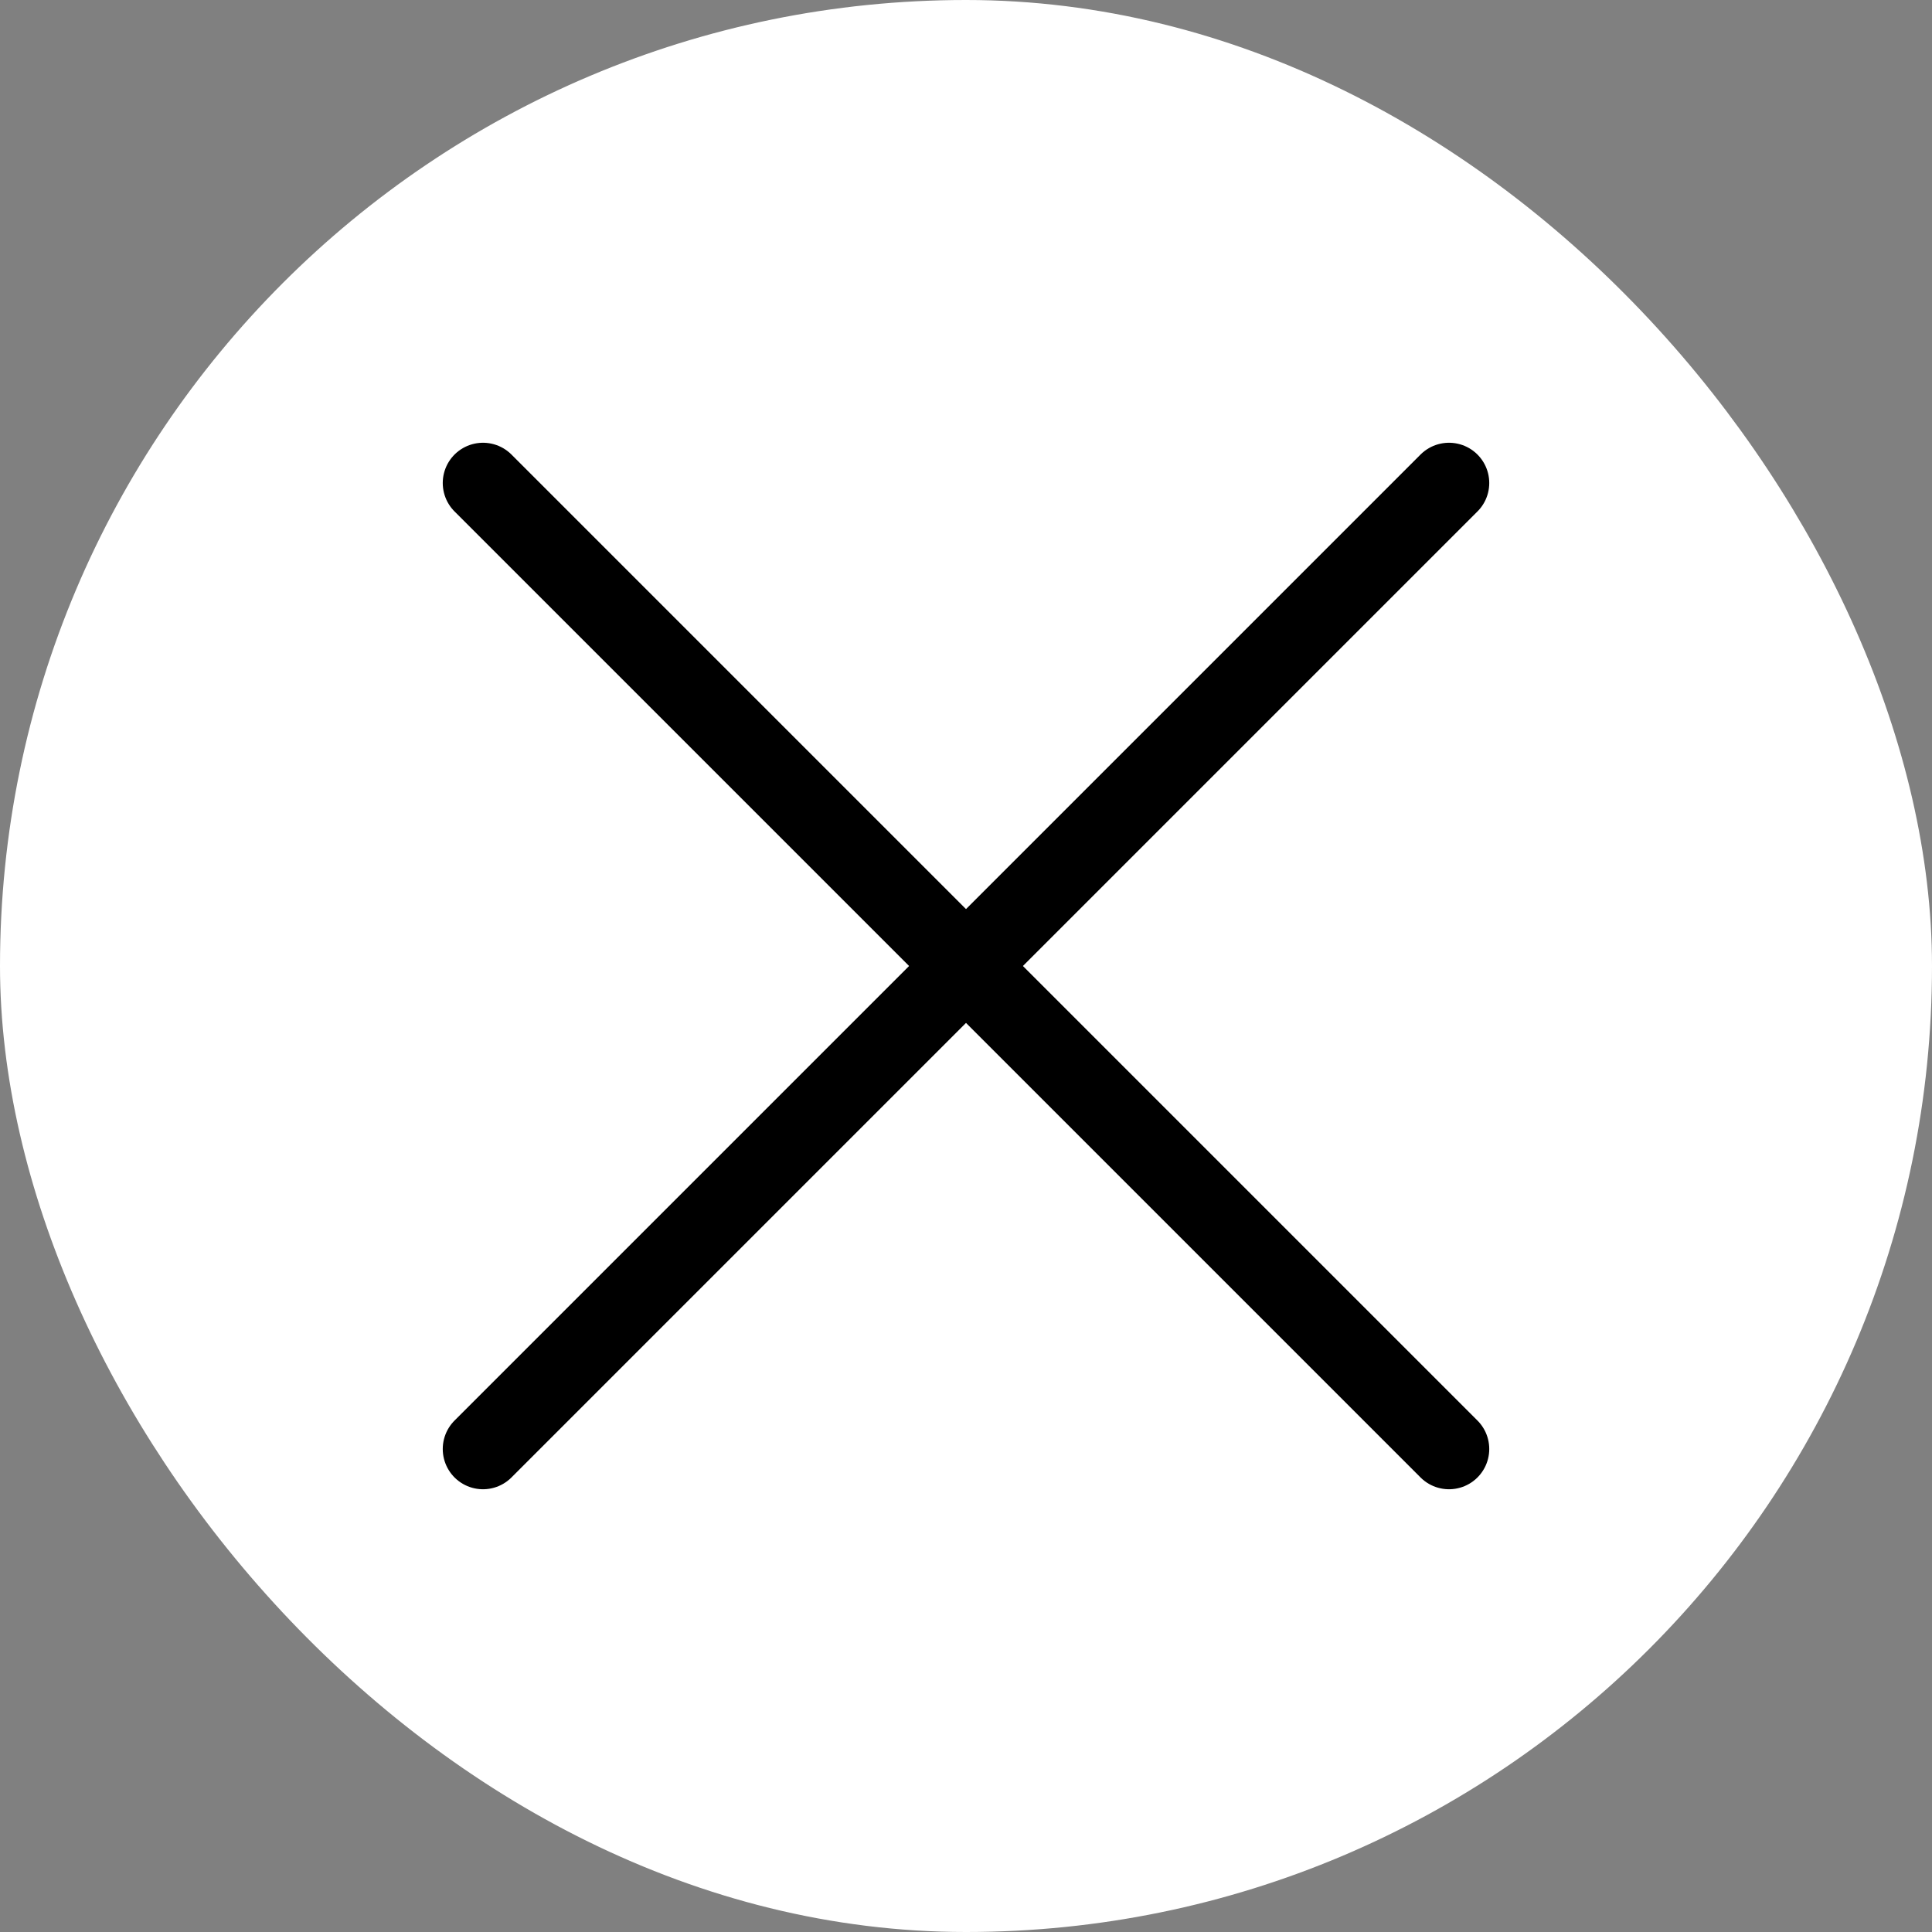
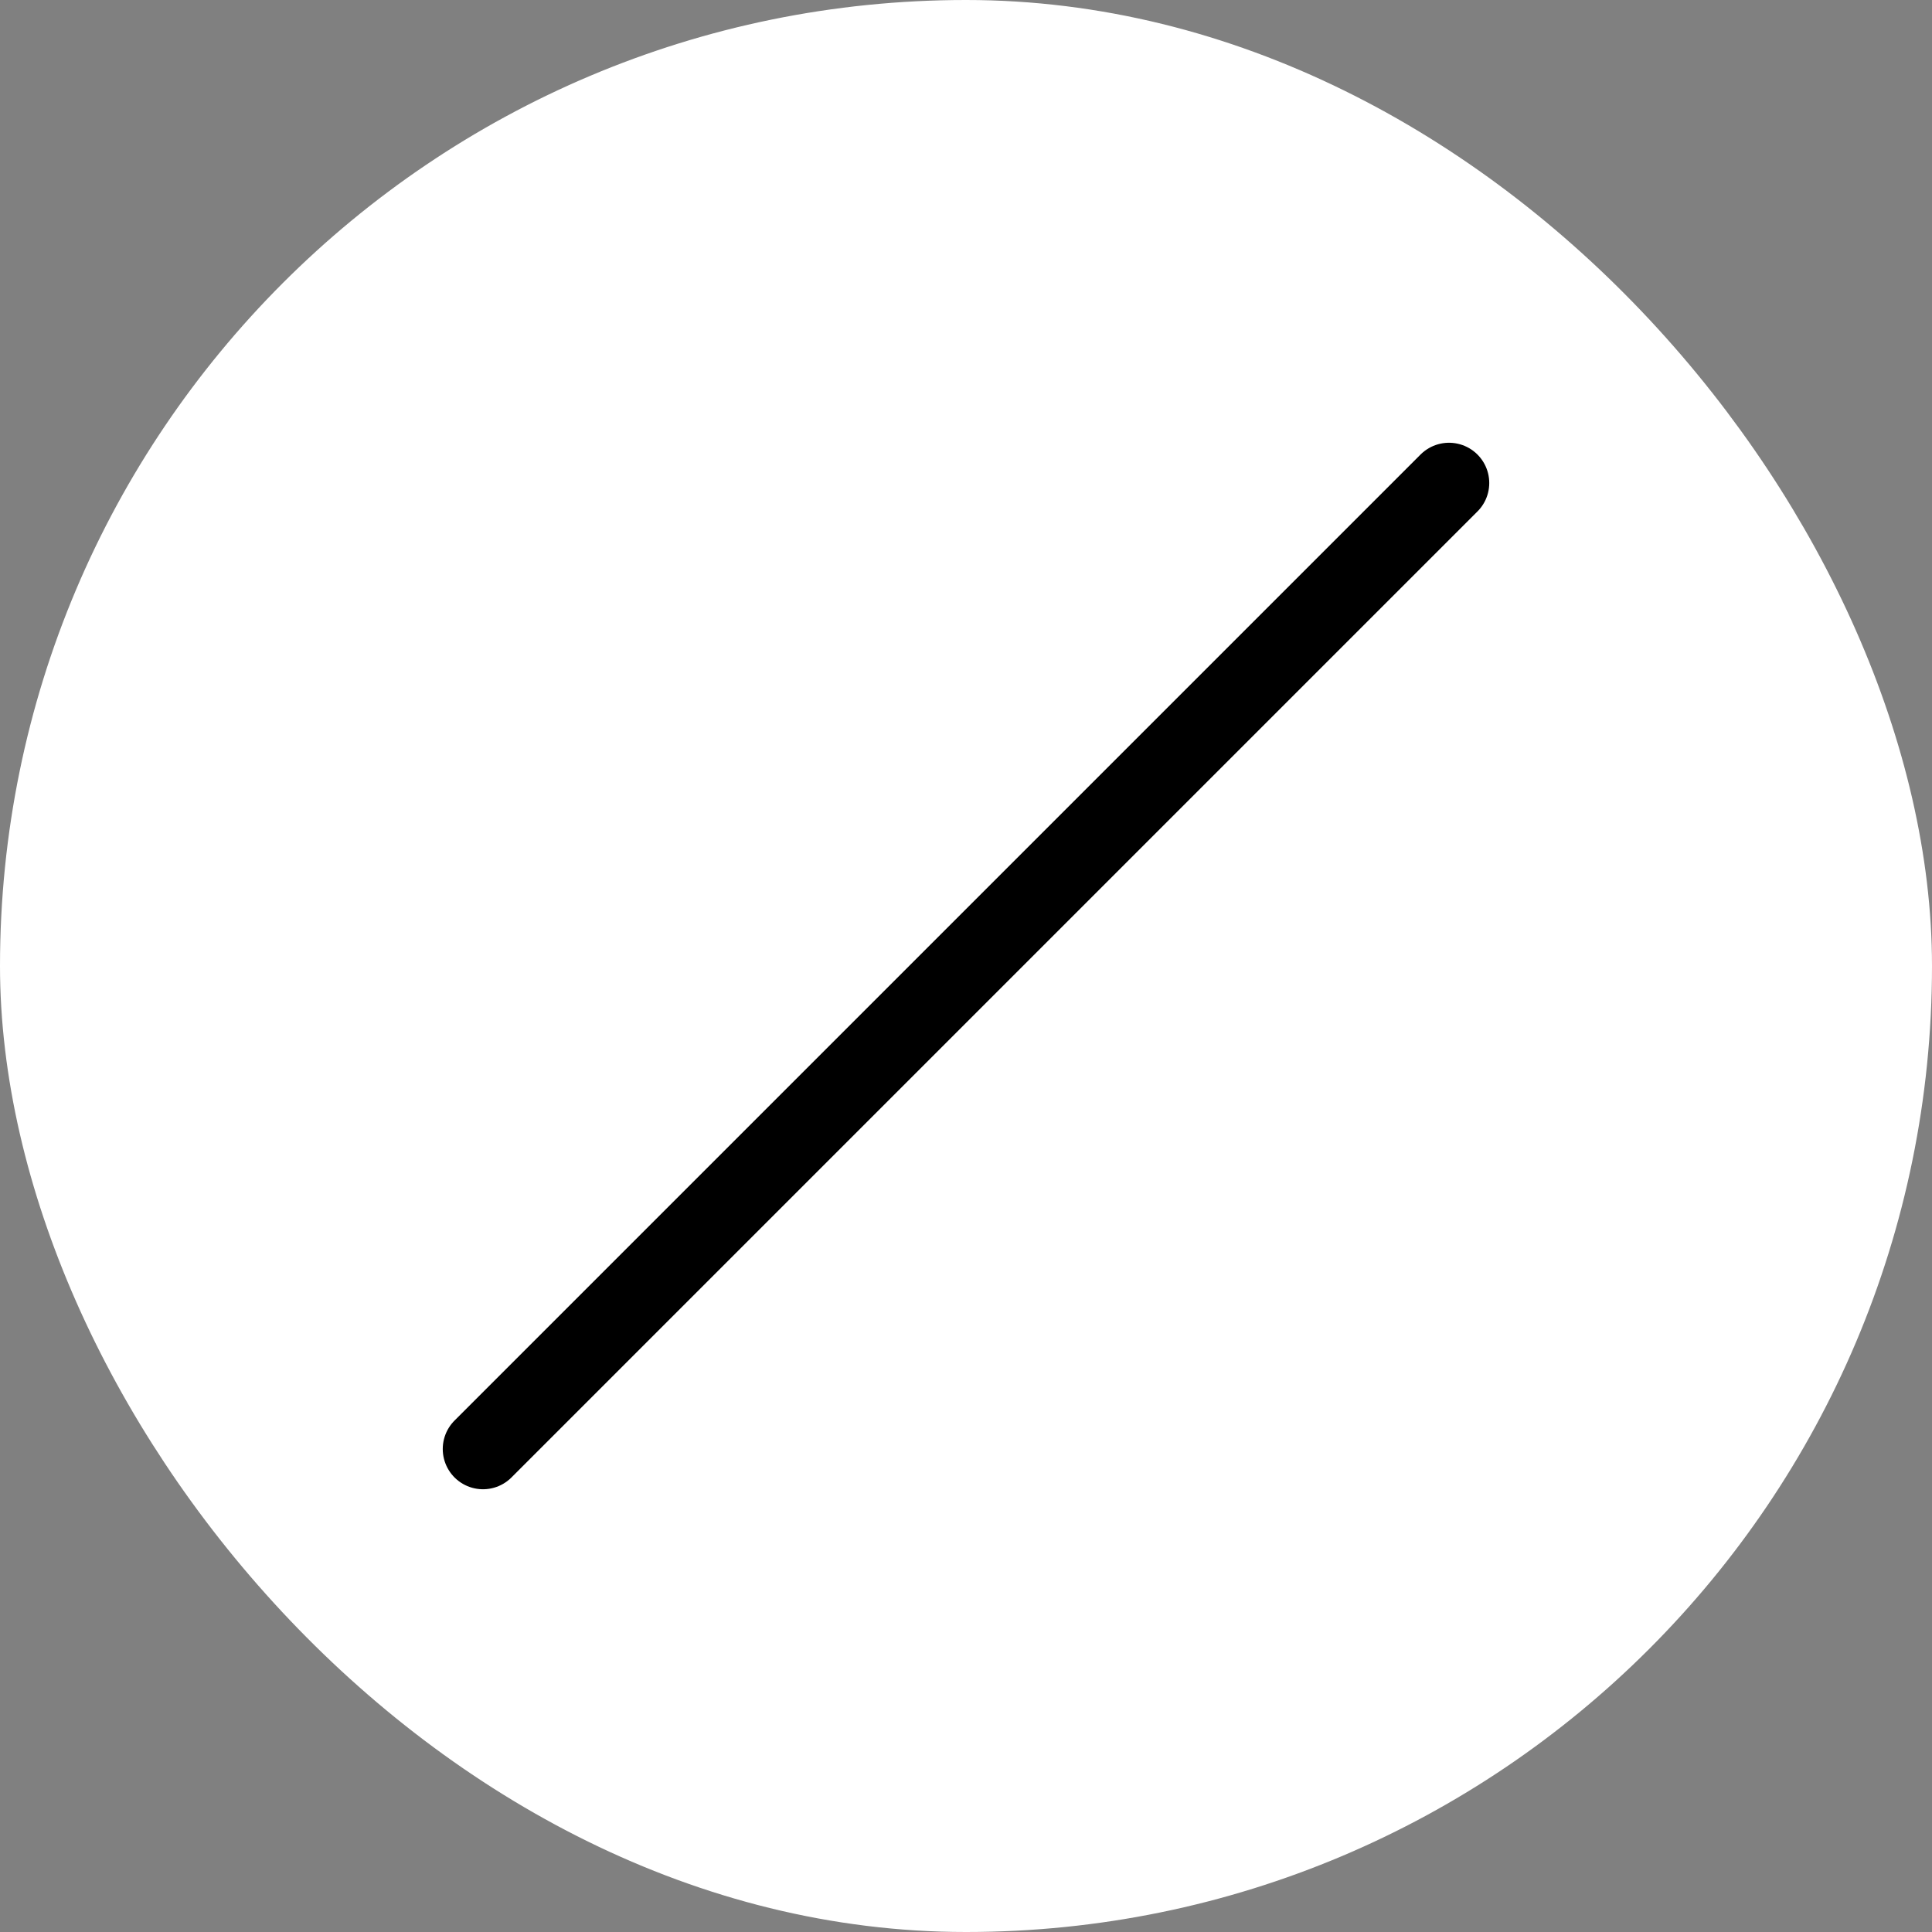
<svg xmlns="http://www.w3.org/2000/svg" width="48px" height="48px" viewBox="0 0 48 48" version="1.1">
  <rect x="0" y="0" width="48" height="48" fill="#808080" stroke="none" />
  <title>Group 6</title>
  <desc>Created with Sketch.</desc>
  <g id="Page-1" stroke="none" stroke-width="1" fill="none" fill-rule="evenodd">
    <g id="Mobile" transform="translate(-244, -442)" stroke-width="2">
      <g id="Group-6" transform="translate(244, 442)">
        <g id="Group-2" fill="#FFFFFF" stroke="#FFFFFF">
          <g id="Group-5-Copy">
            <g id="Group-4-Copy">
              <g id="Group-2-Copy">
                <g id="Group-Copy">
                  <rect id="Rectangle-Copy-2" x="1" y="1" width="46" height="46" rx="23" />
                </g>
              </g>
            </g>
          </g>
        </g>
        <g id="x" transform="translate(12, 12)" stroke="#000000" stroke-linecap="round" stroke-linejoin="round">
          <path d="M24,0 L0,24" id="Path" />
-           <path d="M0,0 L24,24" id="Path" />
        </g>
      </g>
    </g>
  </g>
</svg>